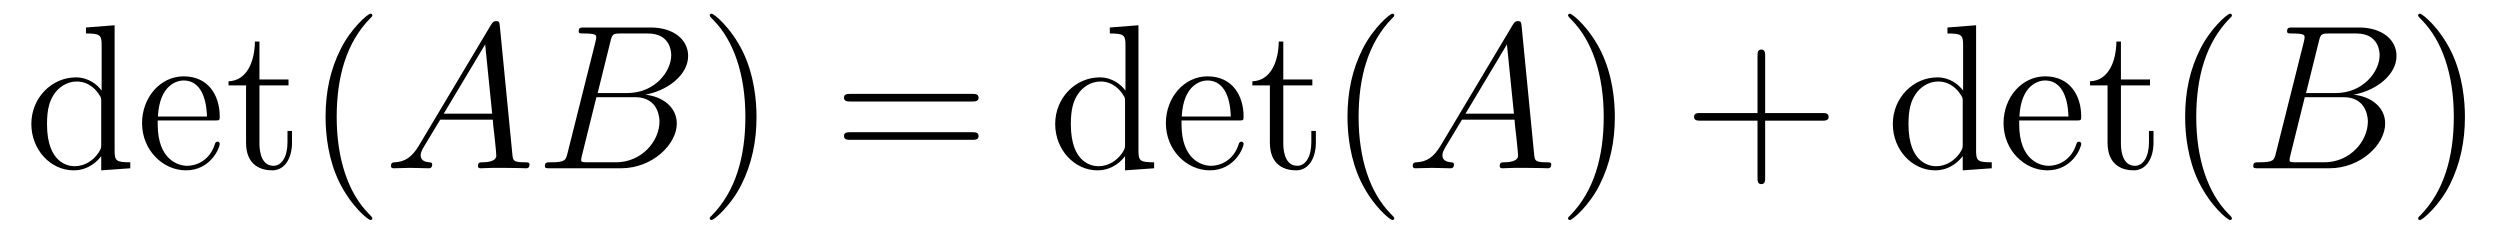
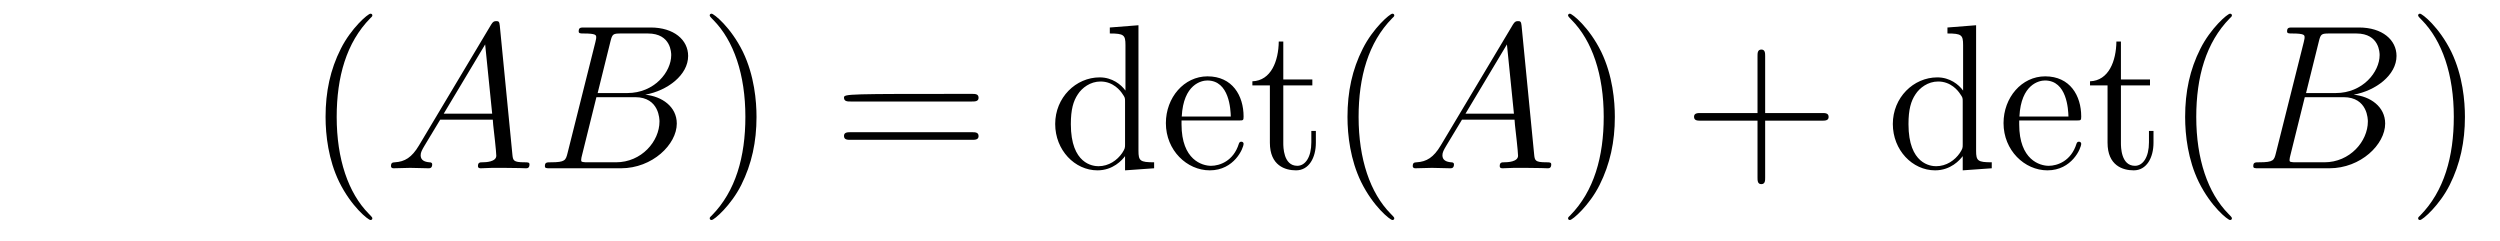
<svg xmlns="http://www.w3.org/2000/svg" version="1.1" width="145pt" height="14pt" viewBox="0 -14 145 14">
  <g id="page1">
    <g transform="matrix(1 0 0 -1 -127 650)">
-       <path d="M131.986 662.405V662.058C132.799 662.058 132.895 661.974 132.895 661.388V658.747C132.644 659.093 132.13 659.512 131.401 659.512C130.014 659.512 128.818 658.34 128.818 656.81C128.818 655.292 129.954 654.12 131.269 654.12C132.177 654.12 132.703 654.718 132.871 654.945V654.12L134.556 654.24V654.587C133.743 654.587 133.648 654.67 133.648 655.256V662.536L131.986 662.405ZM132.871 655.639C132.871 655.423 132.871 655.387 132.703 655.125C132.417 654.706 131.927 654.36 131.329 654.36C131.018 654.36 129.727 654.479 129.727 656.798C129.727 657.659 129.87 658.137 130.133 658.532C130.373 658.902 130.851 659.273 131.448 659.273C132.189 659.273 132.608 658.735 132.728 658.543C132.871 658.34 132.871 658.316 132.871 658.101V655.639ZM139.458 657.013C139.721 657.013 139.745 657.013 139.745 657.241C139.745 658.448 139.1 659.572 137.653 659.572C136.291 659.572 135.239 658.34 135.239 656.858C135.239 655.28 136.458 654.12 137.785 654.12C139.207 654.12 139.745 655.412 139.745 655.662C139.745 655.734 139.686 655.782 139.614 655.782C139.518 655.782 139.494 655.722 139.47 655.662C139.16 654.658 138.359 654.383 137.856 654.383S136.147 654.718 136.147 656.786V657.013H139.458ZM136.159 657.241C136.255 659.117 137.307 659.332 137.641 659.332C138.921 659.332 138.992 657.647 139.004 657.241H136.159ZM142.048 659.046H143.734V659.392H142.048V661.592H141.785C141.773 660.468 141.343 659.321 140.255 659.285V659.046H141.271V655.722C141.271 654.395 142.156 654.12 142.789 654.12C143.542 654.12 143.937 654.862 143.937 655.722V656.404H143.674V655.746C143.674 654.886 143.327 654.383 142.861 654.383C142.048 654.383 142.048 655.495 142.048 655.698V659.046Z" />
      <path d="M148.596 651.335C148.596 651.371 148.596 651.395 148.393 651.598C147.198 652.806 146.528 654.778 146.528 657.217C146.528 659.536 147.09 661.532 148.477 662.943C148.596 663.05 148.596 663.074 148.596 663.11C148.596 663.182 148.537 663.206 148.489 663.206C148.334 663.206 147.353 662.345 146.768 661.173C146.158 659.966 145.883 658.687 145.883 657.217C145.883 656.152 146.05 654.73 146.672 653.451C147.377 652.017 148.357 651.239 148.489 651.239C148.537 651.239 148.596 651.263 148.596 651.335Z" />
      <path d="M151.302 655.567C150.884 654.862 150.477 654.622 149.903 654.587C149.772 654.575 149.677 654.575 149.677 654.36C149.677 654.288 149.736 654.24 149.82 654.24C150.035 654.24 150.573 654.264 150.788 654.264C151.135 654.264 151.518 654.24 151.852 654.24C151.924 654.24 152.067 654.24 152.067 654.467C152.067 654.575 151.972 654.587 151.9 654.587C151.625 654.611 151.398 654.706 151.398 654.993C151.398 655.16 151.47 655.292 151.625 655.555L152.533 657.061H155.582C155.594 656.953 155.594 656.858 155.606 656.75C155.642 656.44 155.785 655.196 155.785 654.969C155.785 654.611 155.175 654.587 154.984 654.587C154.853 654.587 154.721 654.587 154.721 654.372C154.721 654.24 154.829 654.24 154.9 654.24C155.103 654.24 155.343 654.264 155.546 654.264H156.227C156.957 654.264 157.482 654.24 157.494 654.24C157.578 654.24 157.71 654.24 157.71 654.467C157.71 654.587 157.602 654.587 157.423 654.587C156.765 654.587 156.753 654.694 156.717 655.053L155.988 662.512C155.964 662.751 155.917 662.775 155.785 662.775C155.665 662.775 155.594 662.751 155.486 662.572L151.302 655.567ZM152.737 657.408L155.139 661.424L155.546 657.408H152.737ZM162.405 661.592C162.513 662.034 162.561 662.058 163.027 662.058H164.581C165.931 662.058 165.931 660.91 165.931 660.803C165.931 659.834 164.963 658.603 163.385 658.603H161.664L162.405 661.592ZM164.425 658.507C165.728 658.747 166.912 659.655 166.912 660.755C166.912 661.687 166.087 662.405 164.736 662.405H160.899C160.672 662.405 160.564 662.405 160.564 662.178C160.564 662.058 160.672 662.058 160.851 662.058C161.58 662.058 161.58 661.962 161.58 661.831C161.58 661.807 161.58 661.735 161.532 661.556L159.919 655.125C159.811 654.706 159.787 654.587 158.95 654.587C158.723 654.587 158.604 654.587 158.604 654.372C158.604 654.24 158.676 654.24 158.915 654.24H163.015C164.844 654.24 166.254 655.627 166.254 656.834C166.254 657.814 165.394 658.412 164.425 658.507ZM162.728 654.587H161.114C160.947 654.587 160.923 654.587 160.851 654.599C160.72 654.611 160.708 654.634 160.708 654.73C160.708 654.814 160.731 654.886 160.756 654.993L161.592 658.364H163.84C165.25 658.364 165.25 657.049 165.25 656.953C165.25 655.806 164.21 654.587 162.728 654.587Z" />
      <path d="M170.878 657.217C170.878 658.125 170.758 659.607 170.089 660.994C169.384 662.428 168.403 663.206 168.272 663.206C168.224 663.206 168.164 663.182 168.164 663.11C168.164 663.074 168.164 663.05 168.367 662.847C169.563 661.64 170.232 659.667 170.232 657.228C170.232 654.909 169.671 652.913 168.284 651.502C168.164 651.395 168.164 651.371 168.164 651.335C168.164 651.263 168.224 651.239 168.272 651.239C168.427 651.239 169.407 652.1 169.993 653.272C170.603 654.491 170.878 655.782 170.878 657.217Z" />
-       <path d="M183.374 658.113C183.542 658.113 183.757 658.113 183.757 658.328C183.757 658.555 183.554 658.555 183.374 658.555H176.333C176.166 658.555 175.951 658.555 175.951 658.34C175.951 658.113 176.154 658.113 176.333 658.113H183.374ZM183.374 655.89C183.542 655.89 183.757 655.89 183.757 656.105C183.757 656.332 183.554 656.332 183.374 656.332H176.333C176.166 656.332 175.951 656.332 175.951 656.117C175.951 655.89 176.154 655.89 176.333 655.89H183.374Z" />
+       <path d="M183.374 658.113C183.542 658.113 183.757 658.113 183.757 658.328C183.757 658.555 183.554 658.555 183.374 658.555C176.166 658.555 175.951 658.555 175.951 658.34C175.951 658.113 176.154 658.113 176.333 658.113H183.374ZM183.374 655.89C183.542 655.89 183.757 655.89 183.757 656.105C183.757 656.332 183.554 656.332 183.374 656.332H176.333C176.166 656.332 175.951 656.332 175.951 656.117C175.951 655.89 176.154 655.89 176.333 655.89H183.374Z" />
      <path d="M191.369 662.405V662.058C192.181 662.058 192.277 661.974 192.277 661.388V658.747C192.026 659.093 191.512 659.512 190.783 659.512C189.396 659.512 188.201 658.34 188.201 656.81C188.201 655.292 189.337 654.12 190.652 654.12C191.56 654.12 192.086 654.718 192.253 654.945V654.12L193.939 654.24V654.587C193.126 654.587 193.031 654.67 193.031 655.256V662.536L191.369 662.405ZM192.253 655.639C192.253 655.423 192.253 655.387 192.086 655.125C191.799 654.706 191.309 654.36 190.711 654.36C190.4 654.36 189.109 654.479 189.109 656.798C189.109 657.659 189.253 658.137 189.516 658.532C189.755 658.902 190.233 659.273 190.831 659.273C191.572 659.273 191.99 658.735 192.11 658.543C192.253 658.34 192.253 658.316 192.253 658.101V655.639ZM198.841 657.013C199.104 657.013 199.128 657.013 199.128 657.241C199.128 658.448 198.482 659.572 197.036 659.572C195.673 659.572 194.621 658.34 194.621 656.858C194.621 655.28 195.84 654.12 197.167 654.12C198.59 654.12 199.128 655.412 199.128 655.662C199.128 655.734 199.068 655.782 198.996 655.782C198.9 655.782 198.877 655.722 198.853 655.662C198.542 654.658 197.741 654.383 197.239 654.383C196.736 654.383 195.529 654.718 195.529 656.786V657.013H198.841ZM195.541 657.241C195.637 659.117 196.688 659.332 197.023 659.332C198.304 659.332 198.374 657.647 198.386 657.241H195.541ZM201.431 659.046H203.116V659.392H201.431V661.592H201.168C201.156 660.468 200.725 659.321 199.638 659.285V659.046H200.653V655.722C200.653 654.395 201.539 654.12 202.171 654.12C202.925 654.12 203.32 654.862 203.32 655.722V656.404H203.057V655.746C203.057 654.886 202.71 654.383 202.243 654.383C201.431 654.383 201.431 655.495 201.431 655.698V659.046ZM207.868 651.335C207.868 651.371 207.868 651.395 207.664 651.598C206.468 652.806 205.799 654.778 205.799 657.217C205.799 659.536 206.362 661.532 207.748 662.943C207.868 663.05 207.868 663.074 207.868 663.11C207.868 663.182 207.808 663.206 207.76 663.206C207.605 663.206 206.624 662.345 206.039 661.173C205.429 659.966 205.154 658.687 205.154 657.217C205.154 656.152 205.321 654.73 205.943 653.451C206.648 652.017 207.628 651.239 207.76 651.239C207.808 651.239 207.868 651.263 207.868 651.335Z" />
      <path d="M210.565 655.567C210.146 654.862 209.74 654.622 209.166 654.587C209.035 654.575 208.939 654.575 208.939 654.36C208.939 654.288 208.999 654.24 209.082 654.24C209.298 654.24 209.836 654.264 210.05 654.264C210.397 654.264 210.78 654.24 211.115 654.24C211.187 654.24 211.33 654.24 211.33 654.467C211.33 654.575 211.234 654.587 211.163 654.587C210.888 654.611 210.66 654.706 210.66 654.993C210.66 655.16 210.732 655.292 210.888 655.555L211.796 657.061H214.844C214.856 656.953 214.856 656.858 214.868 656.75C214.904 656.44 215.047 655.196 215.047 654.969C215.047 654.611 214.438 654.587 214.247 654.587C214.115 654.587 213.984 654.587 213.984 654.372C213.984 654.24 214.091 654.24 214.163 654.24C214.366 654.24 214.606 654.264 214.808 654.264H215.49C216.22 654.264 216.745 654.24 216.757 654.24C216.841 654.24 216.972 654.24 216.972 654.467C216.972 654.587 216.864 654.587 216.685 654.587C216.028 654.587 216.016 654.694 215.98 655.053L215.251 662.512C215.227 662.751 215.179 662.775 215.047 662.775C214.928 662.775 214.856 662.751 214.748 662.572L210.565 655.567ZM211.999 657.408L214.402 661.424L214.808 657.408H211.999Z" />
      <path d="M220.661 657.217C220.661 658.125 220.542 659.607 219.872 660.994C219.167 662.428 218.186 663.206 218.056 663.206C218.008 663.206 217.948 663.182 217.948 663.11C217.948 663.074 217.948 663.05 218.15 662.847C219.347 661.64 220.016 659.667 220.016 657.228C220.016 654.909 219.454 652.913 218.068 651.502C217.948 651.395 217.948 651.371 217.948 651.335C217.948 651.263 218.008 651.239 218.056 651.239C218.21 651.239 219.191 652.1 219.776 653.272C220.386 654.491 220.661 655.782 220.661 657.217Z" />
      <path d="M229.379 657.001H232.678C232.846 657.001 233.06 657.001 233.06 657.217C233.06 657.444 232.858 657.444 232.678 657.444H229.379V660.743C229.379 660.91 229.379 661.126 229.163 661.126C228.936 661.126 228.936 660.922 228.936 660.743V657.444H225.637C225.469 657.444 225.254 657.444 225.254 657.228C225.254 657.001 225.457 657.001 225.637 657.001H228.936V653.702C228.936 653.535 228.936 653.32 229.152 653.32C229.379 653.32 229.379 653.523 229.379 653.702V657.001Z" />
      <path d="M239.952 662.405V662.058C240.766 662.058 240.86 661.974 240.86 661.388V658.747C240.61 659.093 240.096 659.512 239.366 659.512C237.98 659.512 236.784 658.34 236.784 656.81C236.784 655.292 237.92 654.12 239.236 654.12C240.144 654.12 240.67 654.718 240.838 654.945V654.12L242.522 654.24V654.587C241.71 654.587 241.614 654.67 241.614 655.256V662.536L239.952 662.405ZM240.838 655.639C240.838 655.423 240.838 655.387 240.67 655.125C240.383 654.706 239.893 654.36 239.294 654.36C238.984 654.36 237.692 654.479 237.692 656.798C237.692 657.659 237.836 658.137 238.099 658.532C238.338 658.902 238.817 659.273 239.414 659.273C240.156 659.273 240.574 658.735 240.694 658.543C240.838 658.34 240.838 658.316 240.838 658.101V655.639ZM247.424 657.013C247.687 657.013 247.711 657.013 247.711 657.241C247.711 658.448 247.066 659.572 245.62 659.572C244.256 659.572 243.205 658.34 243.205 656.858C243.205 655.28 244.424 654.12 245.75 654.12C247.174 654.12 247.711 655.412 247.711 655.662C247.711 655.734 247.651 655.782 247.579 655.782C247.484 655.782 247.46 655.722 247.436 655.662C247.126 654.658 246.325 654.383 245.822 654.383C245.321 654.383 244.114 654.718 244.114 656.786V657.013H247.424ZM244.126 657.241C244.22 659.117 245.273 659.332 245.608 659.332C246.887 659.332 246.958 657.647 246.97 657.241H244.126ZM250.014 659.046H251.7V659.392H250.014V661.592H249.751C249.739 660.468 249.31 659.321 248.221 659.285V659.046H249.238V655.722C249.238 654.395 250.122 654.12 250.756 654.12C251.508 654.12 251.903 654.862 251.903 655.722V656.404H251.64V655.746C251.64 654.886 251.293 654.383 250.828 654.383C250.014 654.383 250.014 655.495 250.014 655.698V659.046ZM256.451 651.335C256.451 651.371 256.451 651.395 256.248 651.598C255.053 652.806 254.383 654.778 254.383 657.217C254.383 659.536 254.945 661.532 256.332 662.943C256.451 663.05 256.451 663.074 256.451 663.11C256.451 663.182 256.391 663.206 256.343 663.206C256.188 663.206 255.208 662.345 254.622 661.173C254.012 659.966 253.738 658.687 253.738 657.217C253.738 656.152 253.904 654.73 254.526 653.451C255.232 652.017 256.212 651.239 256.343 651.239C256.391 651.239 256.451 651.263 256.451 651.335Z" />
      <path d="M261.492 661.592C261.599 662.034 261.647 662.058 262.112 662.058H263.668C265.018 662.058 265.018 660.91 265.018 660.803C265.018 659.834 264.049 658.603 262.471 658.603H260.75L261.492 661.592ZM263.512 658.507C264.815 658.747 265.998 659.655 265.998 660.755C265.998 661.687 265.174 662.405 263.822 662.405H259.985C259.758 662.405 259.65 662.405 259.65 662.178C259.65 662.058 259.758 662.058 259.937 662.058C260.666 662.058 260.666 661.962 260.666 661.831C260.666 661.807 260.666 661.735 260.618 661.556L259.004 655.125C258.898 654.706 258.874 654.587 258.036 654.587C257.809 654.587 257.69 654.587 257.69 654.372C257.69 654.24 257.761 654.24 258.001 654.24H262.102C263.93 654.24 265.34 655.627 265.34 656.834C265.34 657.814 264.48 658.412 263.512 658.507ZM261.814 654.587H260.2C260.033 654.587 260.009 654.587 259.937 654.599C259.806 654.611 259.794 654.634 259.794 654.73C259.794 654.814 259.818 654.886 259.842 654.993L260.678 658.364H262.926C264.336 658.364 264.336 657.049 264.336 656.953C264.336 655.806 263.297 654.587 261.814 654.587Z" />
      <path d="M269.966 657.217C269.966 658.125 269.846 659.607 269.177 660.994C268.472 662.428 267.492 663.206 267.36 663.206C267.312 663.206 267.252 663.182 267.252 663.11C267.252 663.074 267.252 663.05 267.456 662.847C268.651 661.64 269.321 659.667 269.321 657.228C269.321 654.909 268.759 652.913 267.372 651.502C267.252 651.395 267.252 651.371 267.252 651.335C267.252 651.263 267.312 651.239 267.36 651.239C267.515 651.239 268.495 652.1 269.082 653.272C269.692 654.491 269.966 655.782 269.966 657.217Z" />
    </g>
  </g>
</svg>